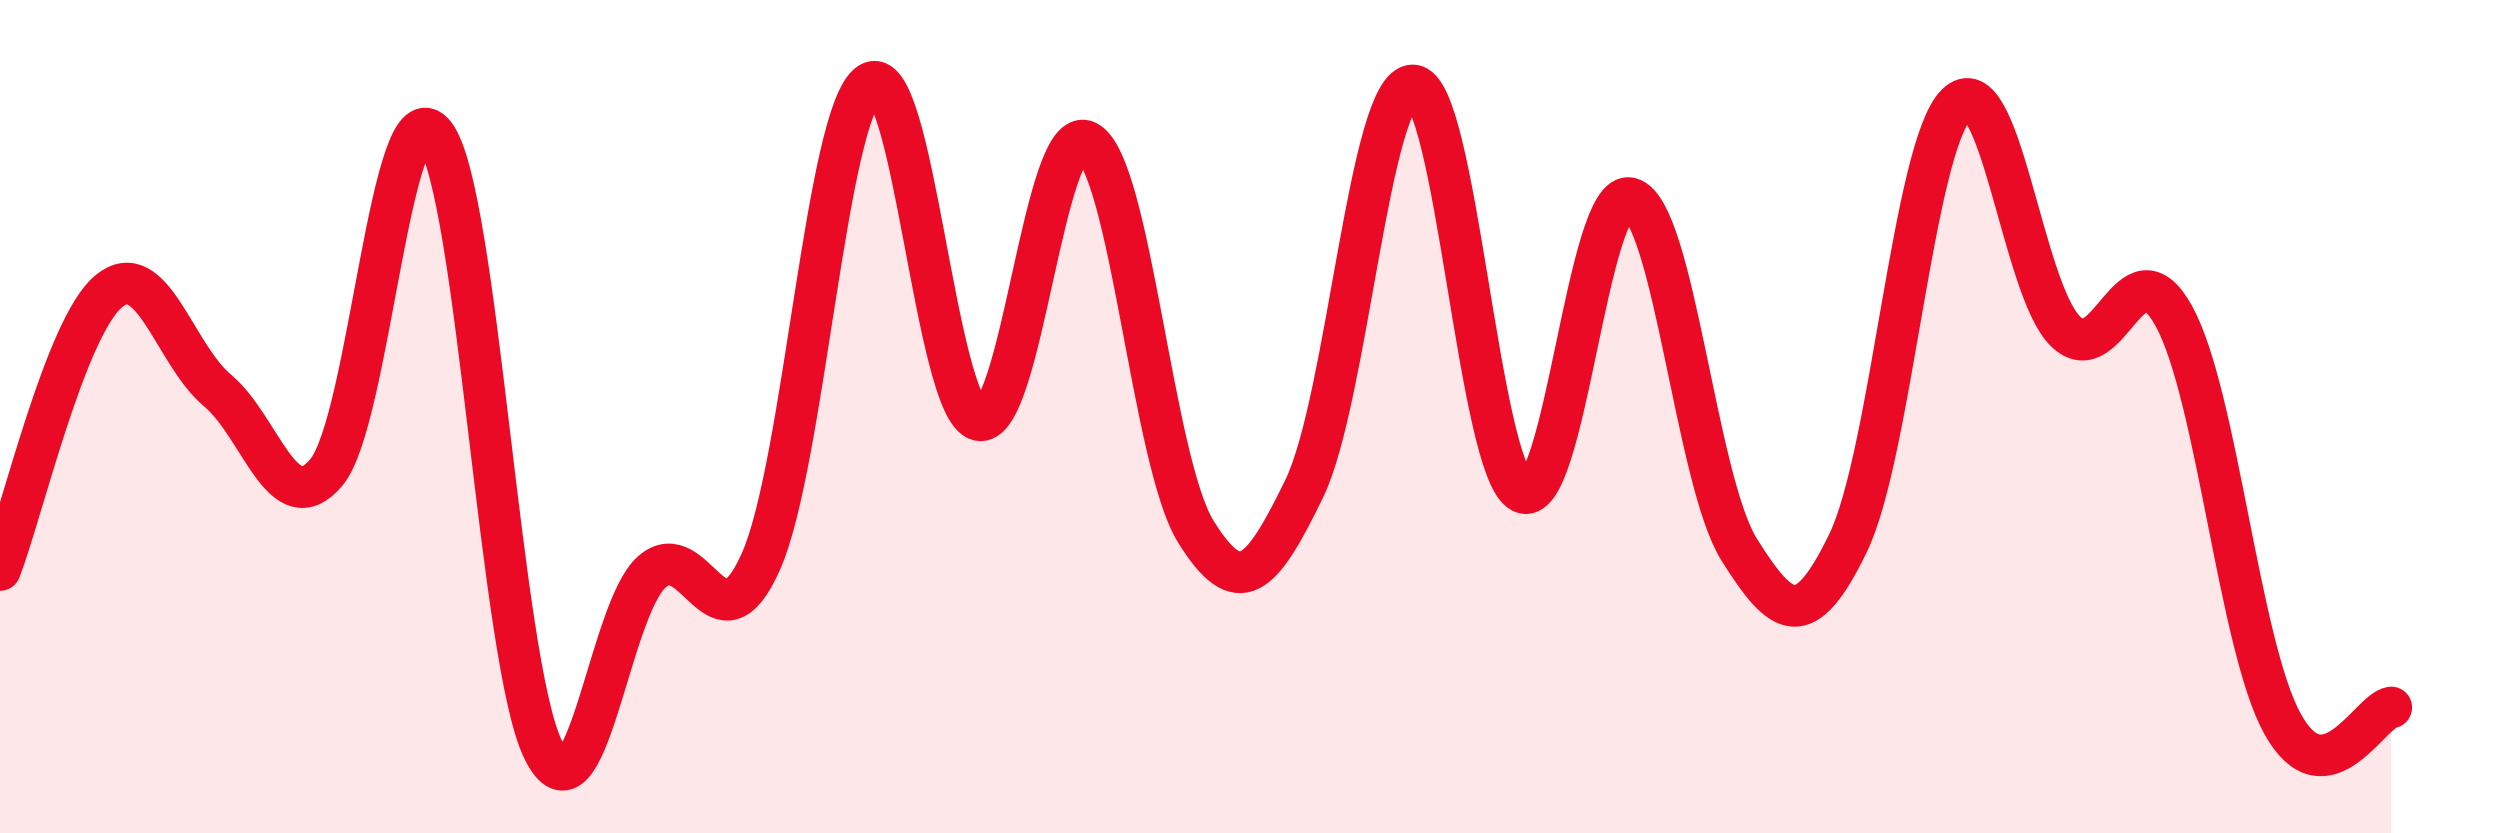
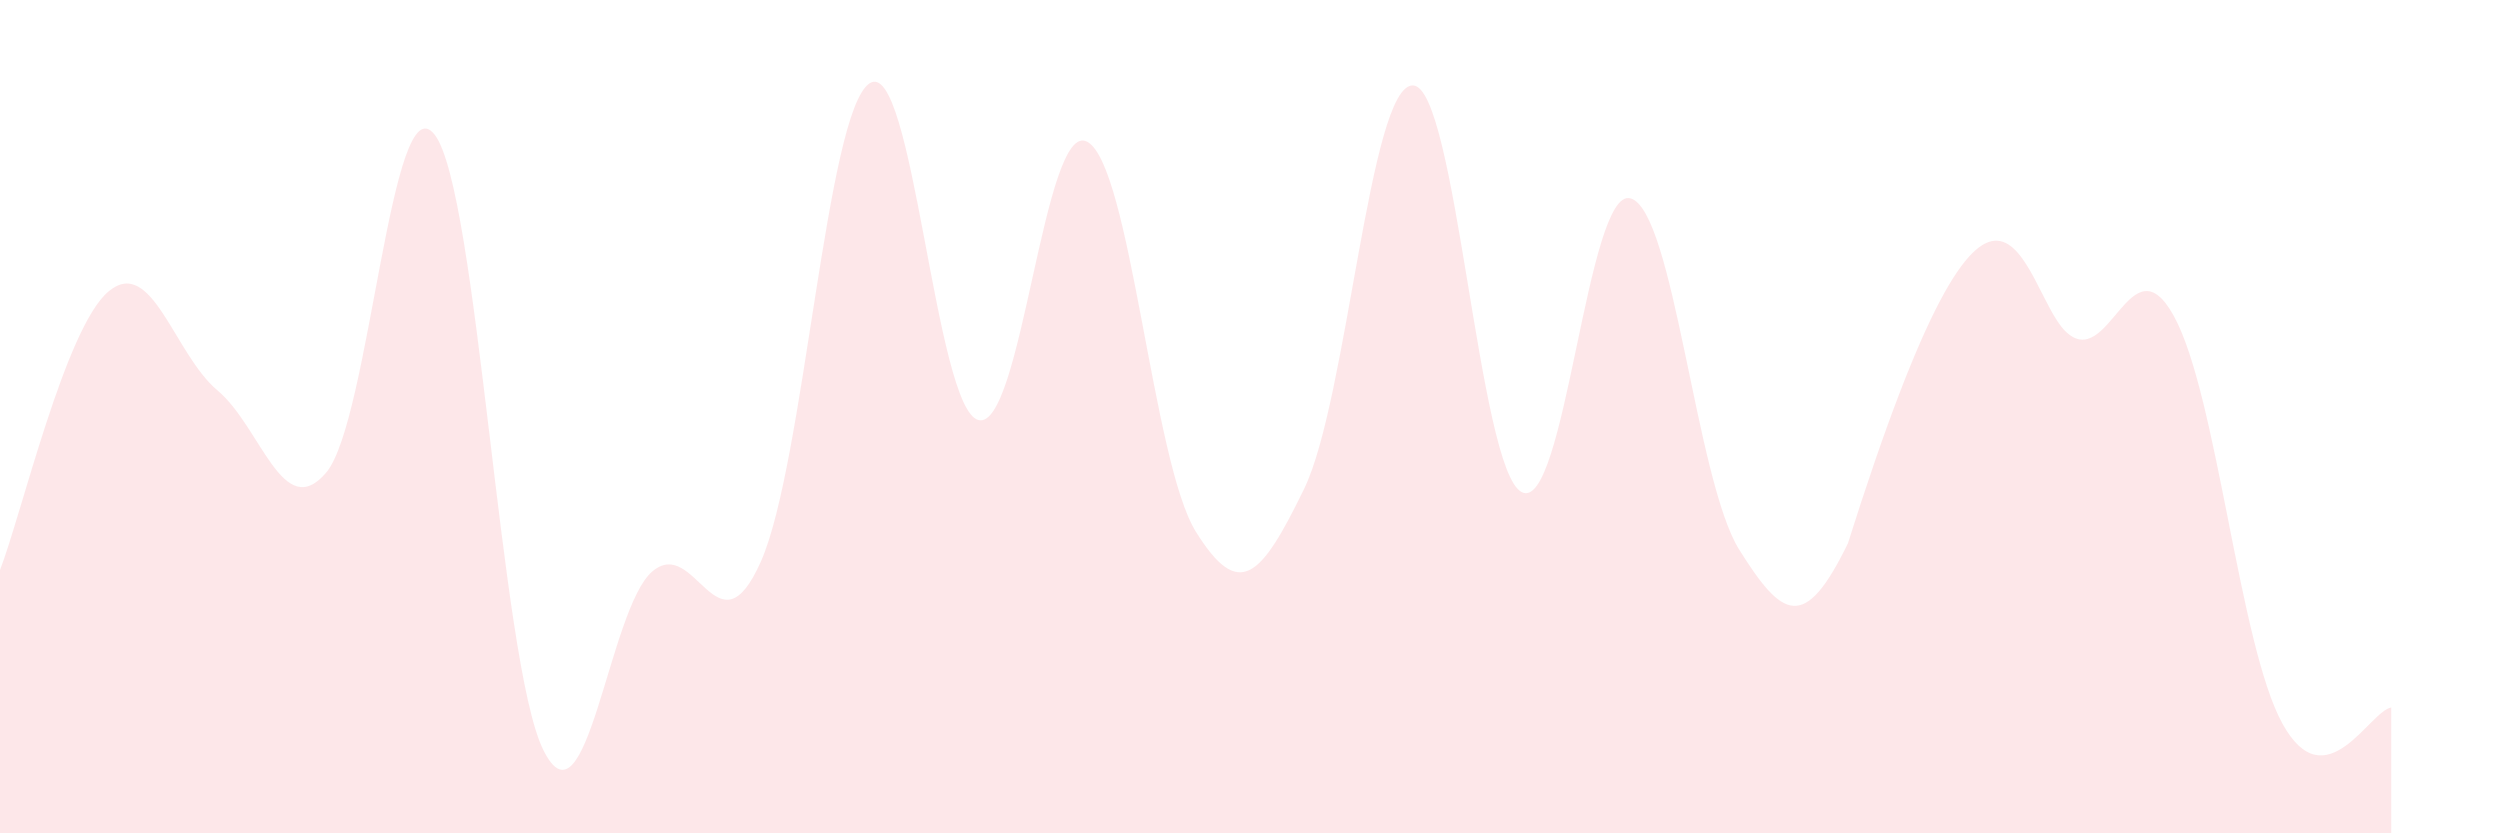
<svg xmlns="http://www.w3.org/2000/svg" width="60" height="20" viewBox="0 0 60 20">
-   <path d="M 0,13.68 C 0.52,12.34 1.57,7.85 2.61,6.99 C 3.65,6.13 4.18,8.5 5.22,9.37 C 6.26,10.24 6.79,12.57 7.83,11.34 C 8.87,10.11 9.39,1.9 10.43,3.23 C 11.47,4.56 12,15.9 13.04,18 C 14.08,20.1 14.61,14.62 15.65,13.72 C 16.69,12.82 17.22,15.82 18.26,13.48 C 19.3,11.14 19.83,2.68 20.87,2 C 21.91,1.32 22.44,9.8 23.48,10.08 C 24.52,10.36 25.05,2.86 26.09,3.4 C 27.13,3.94 27.66,11.09 28.7,12.76 C 29.74,14.43 30.26,13.87 31.3,11.73 C 32.34,9.59 32.87,2.03 33.91,2.05 C 34.95,2.07 35.48,11.27 36.52,11.81 C 37.56,12.35 38.09,4.48 39.13,4.76 C 40.17,5.04 40.7,11.53 41.74,13.19 C 42.78,14.85 43.31,15.18 44.35,13.04 C 45.39,10.9 45.92,3.52 46.96,2.5 C 48,1.48 48.53,6.93 49.57,7.95 C 50.61,8.97 51.13,5.7 52.17,7.58 C 53.21,9.46 53.74,15.49 54.78,17.37 C 55.82,19.25 56.87,17.06 57.39,16.98L57.39 20L0 20Z" fill="#EB0A25" opacity="0.1" stroke-linecap="round" stroke-linejoin="round" />
-   <path d="M 0,13.68 C 0.52,12.34 1.57,7.85 2.61,6.99 C 3.65,6.13 4.18,8.5 5.22,9.37 C 6.26,10.24 6.79,12.57 7.83,11.34 C 8.87,10.11 9.39,1.9 10.43,3.23 C 11.47,4.56 12,15.9 13.04,18 C 14.08,20.1 14.61,14.62 15.65,13.72 C 16.69,12.82 17.22,15.82 18.26,13.48 C 19.3,11.14 19.83,2.68 20.87,2 C 21.91,1.32 22.44,9.8 23.48,10.08 C 24.52,10.36 25.05,2.86 26.09,3.4 C 27.13,3.94 27.66,11.09 28.7,12.76 C 29.74,14.43 30.26,13.87 31.3,11.73 C 32.34,9.59 32.87,2.03 33.91,2.05 C 34.95,2.07 35.48,11.27 36.52,11.81 C 37.56,12.35 38.09,4.48 39.13,4.76 C 40.17,5.04 40.7,11.53 41.74,13.19 C 42.78,14.85 43.31,15.18 44.35,13.04 C 45.39,10.9 45.92,3.52 46.96,2.5 C 48,1.48 48.53,6.93 49.57,7.95 C 50.61,8.97 51.13,5.7 52.17,7.58 C 53.21,9.46 53.74,15.49 54.78,17.37 C 55.82,19.25 56.87,17.06 57.39,16.98" stroke="#EB0A25" stroke-width="1" fill="none" stroke-linecap="round" stroke-linejoin="round" />
+   <path d="M 0,13.68 C 0.52,12.34 1.57,7.85 2.61,6.99 C 3.65,6.13 4.18,8.5 5.22,9.37 C 6.26,10.24 6.79,12.57 7.83,11.34 C 8.87,10.11 9.39,1.9 10.43,3.23 C 11.47,4.56 12,15.9 13.04,18 C 14.08,20.1 14.61,14.62 15.65,13.72 C 16.69,12.82 17.22,15.82 18.26,13.48 C 19.3,11.14 19.83,2.68 20.87,2 C 21.91,1.32 22.44,9.8 23.48,10.08 C 24.52,10.36 25.05,2.86 26.09,3.4 C 27.13,3.94 27.66,11.09 28.7,12.76 C 29.74,14.43 30.26,13.87 31.3,11.73 C 32.34,9.59 32.87,2.03 33.91,2.05 C 34.95,2.07 35.48,11.27 36.52,11.81 C 37.56,12.35 38.09,4.48 39.13,4.76 C 40.17,5.04 40.7,11.53 41.74,13.19 C 42.78,14.85 43.31,15.18 44.35,13.04 C 48,1.48 48.53,6.93 49.57,7.95 C 50.61,8.97 51.13,5.7 52.17,7.58 C 53.21,9.46 53.74,15.49 54.78,17.37 C 55.82,19.25 56.87,17.06 57.39,16.98L57.39 20L0 20Z" fill="#EB0A25" opacity="0.1" stroke-linecap="round" stroke-linejoin="round" />
</svg>